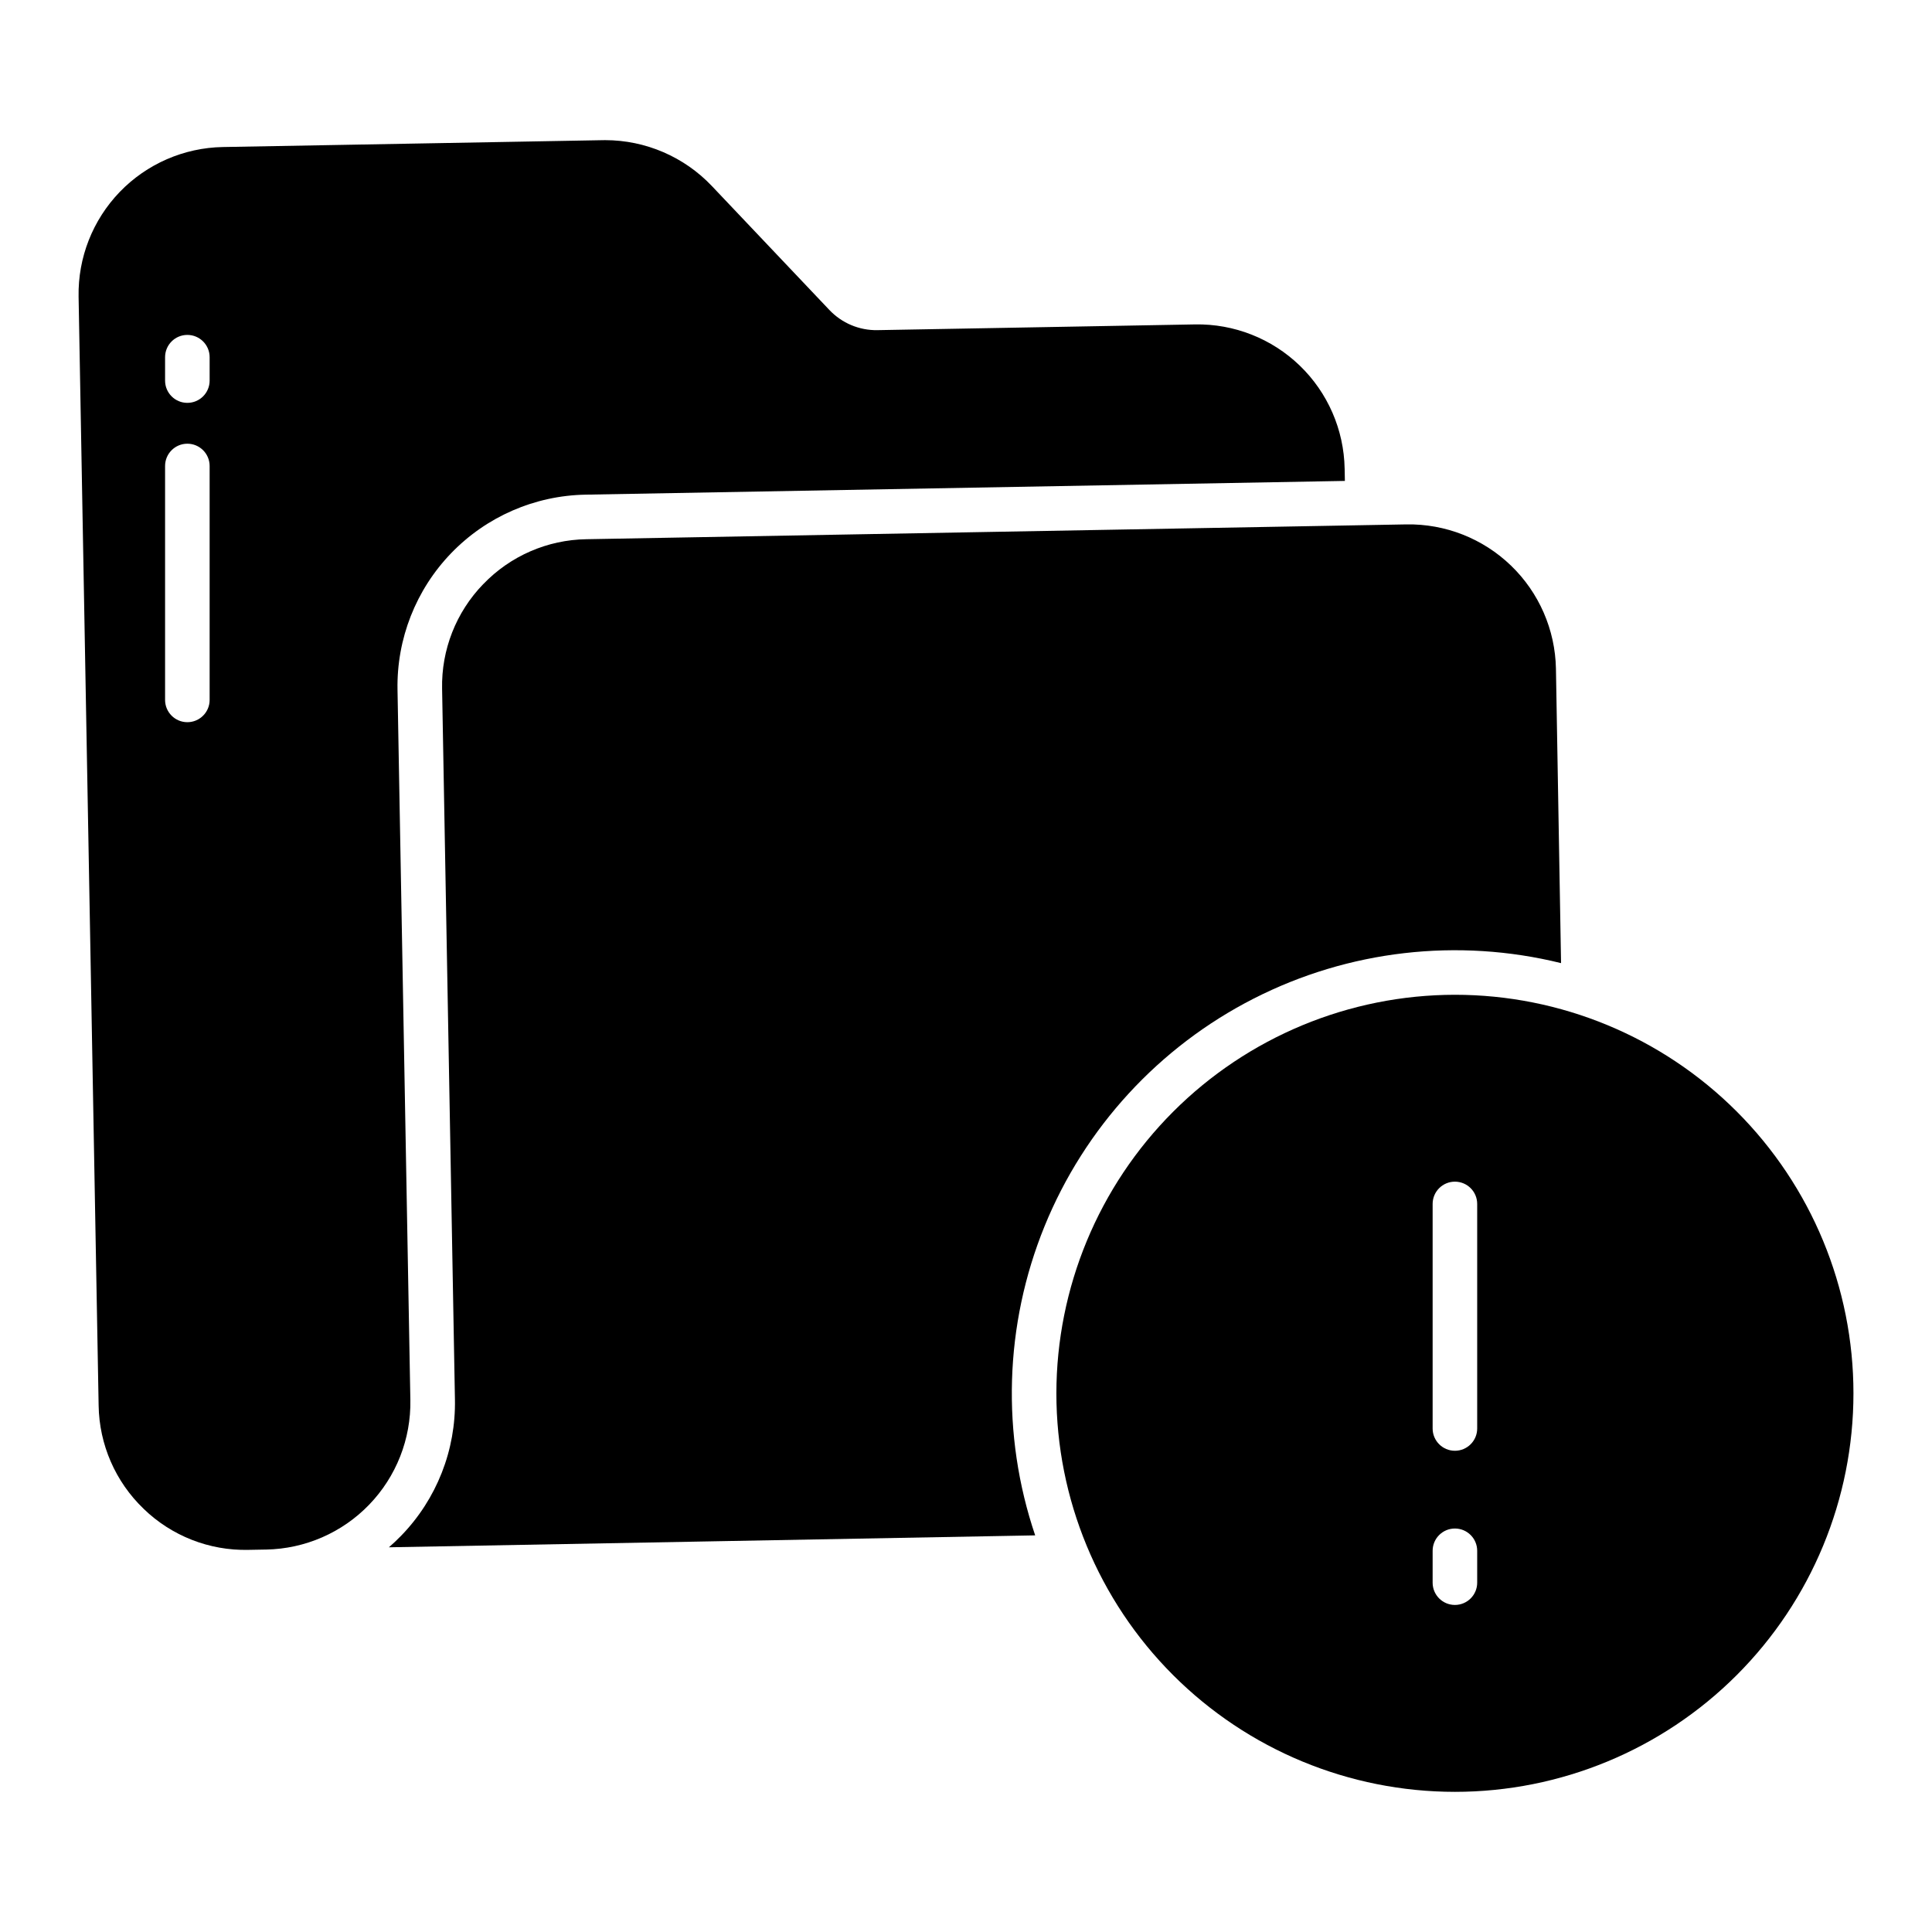
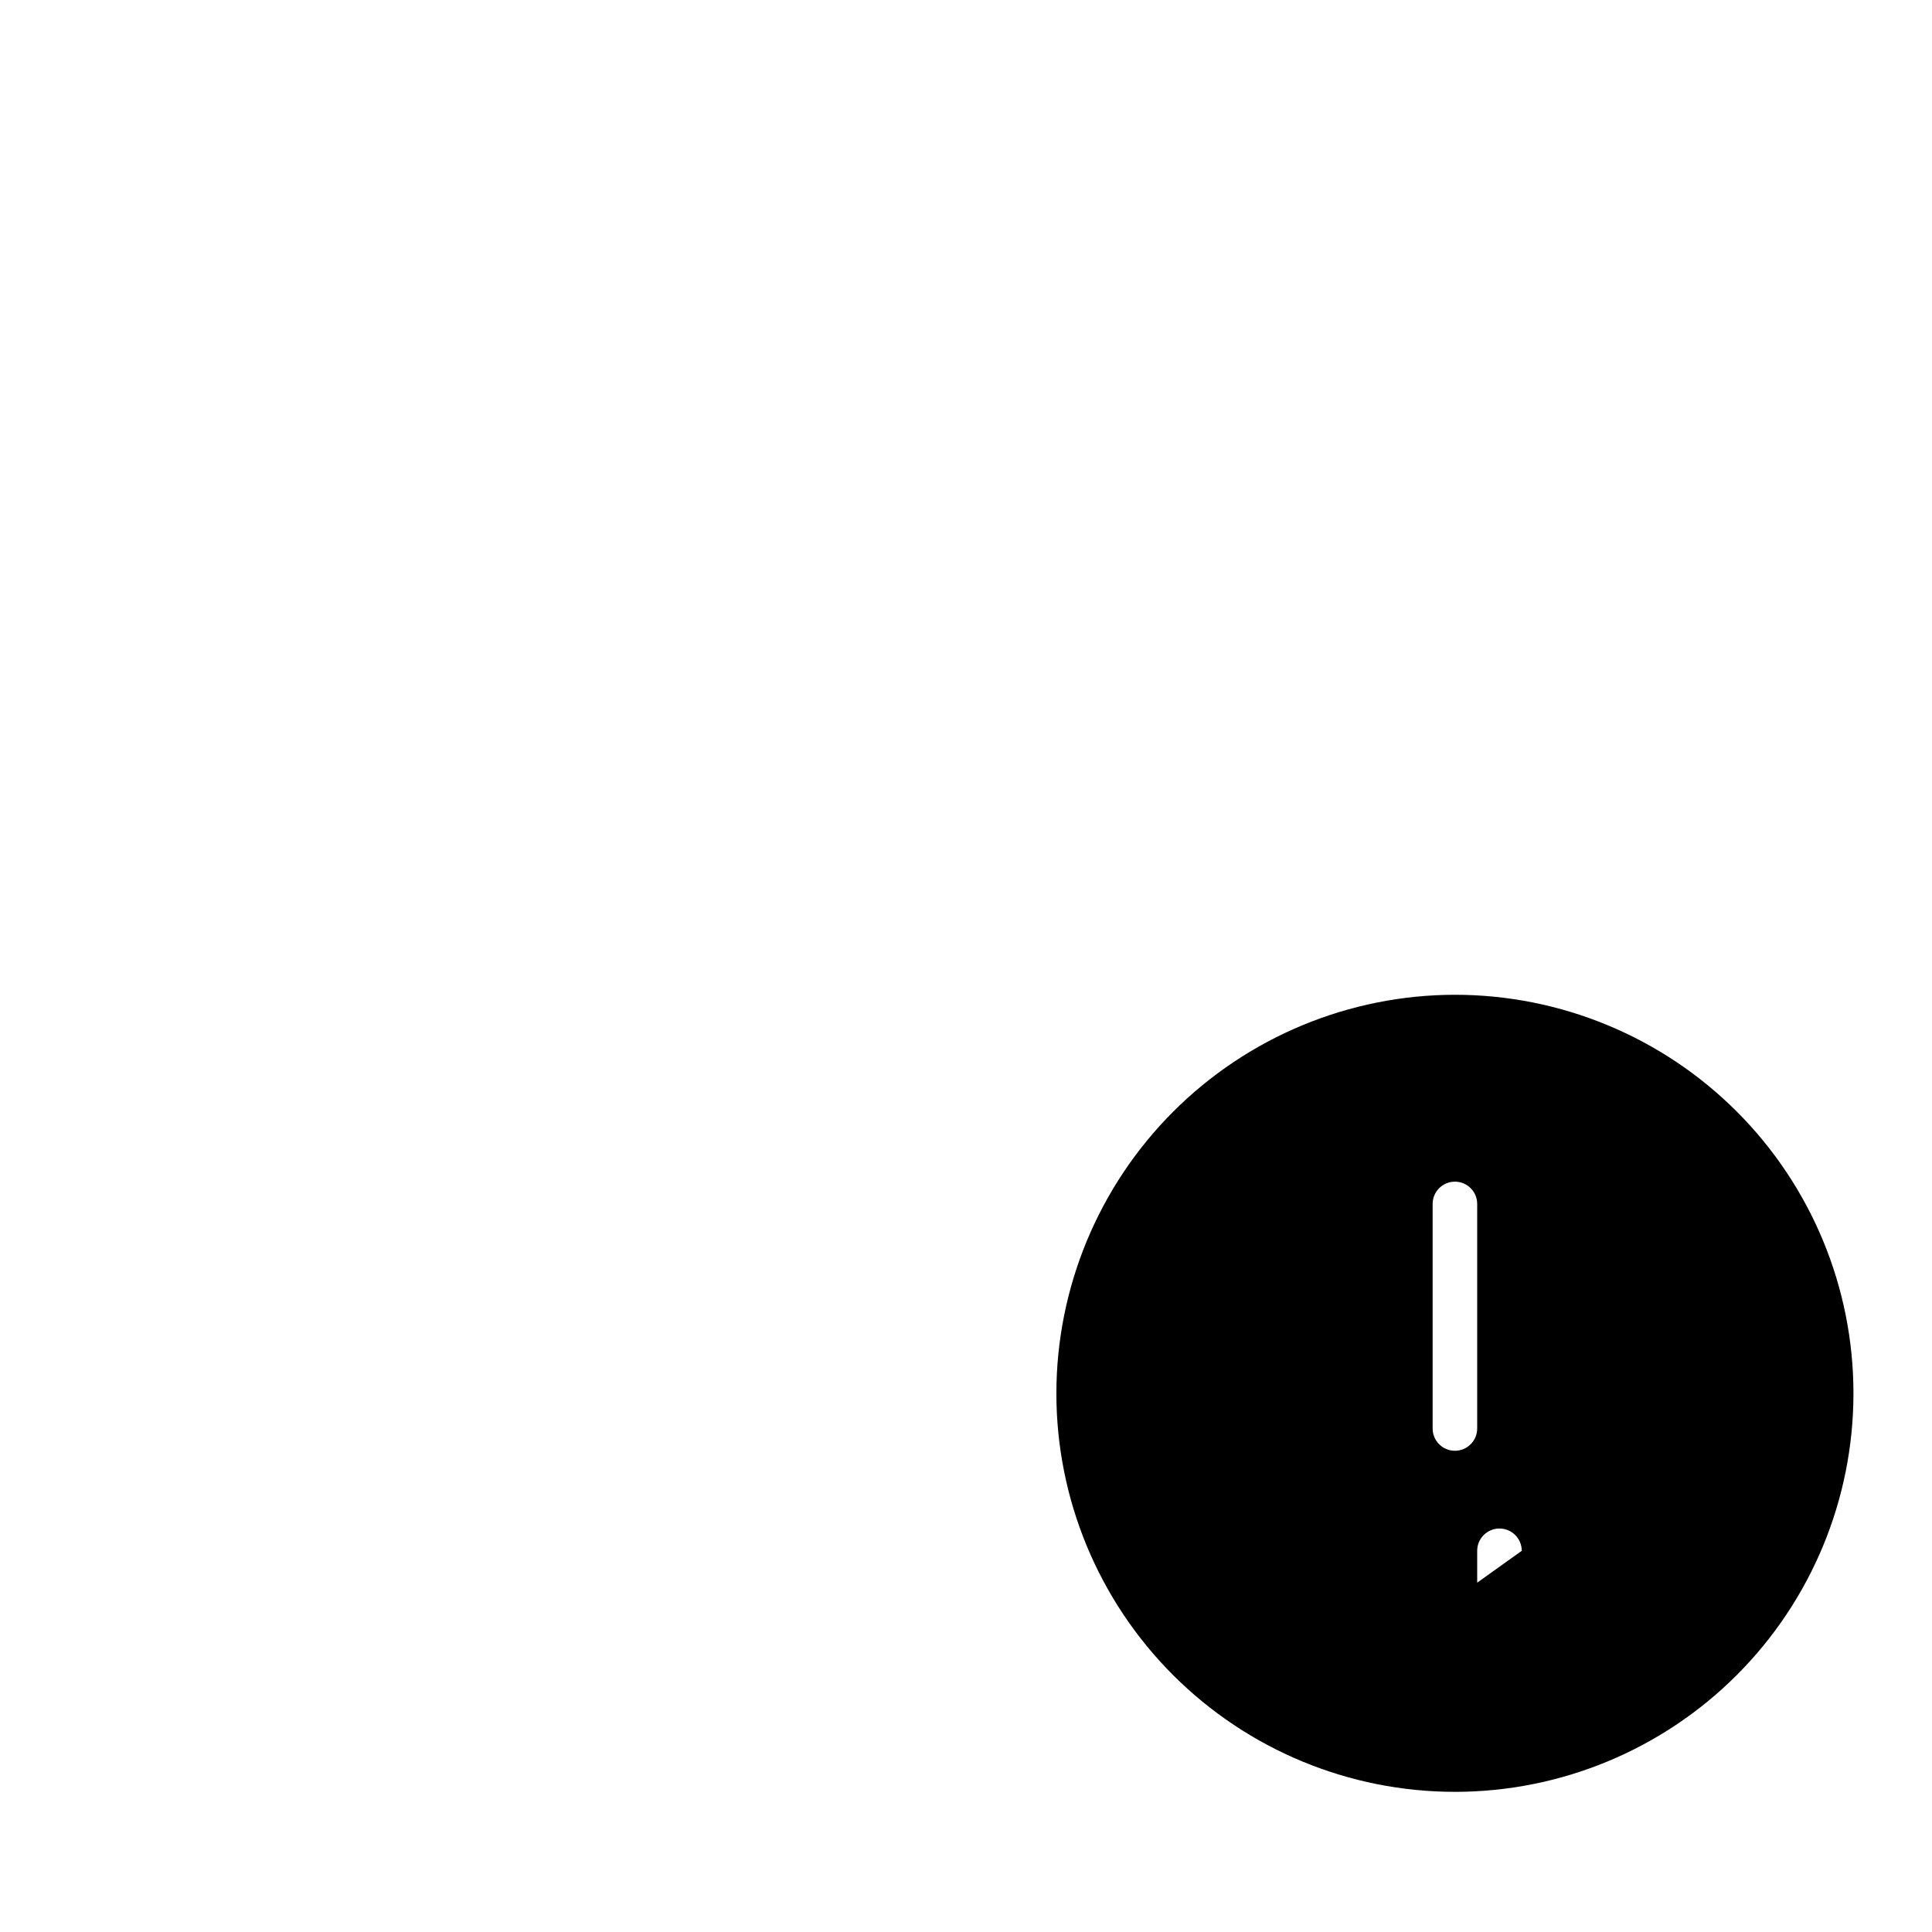
<svg xmlns="http://www.w3.org/2000/svg" fill="#000000" width="800px" height="800px" version="1.1" viewBox="144 144 512 512">
  <g>
-     <path d="m182.04 543.83c7.418 7.199 17.414 11.125 27.746 10.902l4.715-0.086v0.004c10.332-0.188 20.164-4.465 27.336-11.902 7.176-7.434 11.102-17.414 10.914-27.746l-3.406-188.25c-0.242-13.461 4.871-26.465 14.215-36.152 9.344-9.691 22.156-15.27 35.617-15.512l201.23-3.641-0.059-3.227-0.004-0.004c-0.184-10.328-4.465-20.16-11.898-27.332-7.434-7.172-17.41-11.098-27.738-10.914l-84.172 1.52c-4.809 0.09-9.434-1.852-12.742-5.348l-31.137-32.84c-7.359-7.758-17.582-12.156-28.273-12.164-0.234 0-0.465 0.004-0.699 0.008l-100.62 1.816c-10.328 0.188-20.16 4.469-27.332 11.902-7.168 7.438-11.094 17.414-10.906 27.742l5.312 293.88c0.16 10.336 4.445 20.18 11.902 27.336zm5.707-305.17c0-3.262 2.641-5.906 5.902-5.906 3.262 0 5.906 2.644 5.906 5.906v6.199c0 3.262-2.644 5.902-5.906 5.902-3.262 0-5.902-2.641-5.902-5.902zm0 28.832c0-3.262 2.641-5.906 5.902-5.906 3.262 0 5.906 2.644 5.906 5.906v61.992c0 3.258-2.644 5.902-5.906 5.902-3.262 0-5.902-2.644-5.902-5.902z" />
-     <path d="m272.07 298.79c-7.199 7.422-11.129 17.414-10.91 27.75l3.402 188.25c0.281 13.469-4.84 26.488-14.219 36.156-1.051 1.09-2.148 2.121-3.281 3.102l171.27-3.16c-9.035-26.719-8.152-55.797 2.484-81.922 10.641-26.121 30.324-47.543 55.457-60.348 25.133-12.805 54.035-16.137 81.422-9.383l-1.355-78.031c-0.195-10.328-4.481-20.156-11.918-27.324-7.434-7.168-17.41-11.094-27.738-10.91l-217.28 3.926h0.004c-10.336 0.156-20.176 4.441-27.332 11.898z" />
-     <path d="m423.95 513.24c0 28.012 11.129 54.875 30.934 74.68 19.809 19.809 46.672 30.934 74.684 30.938 28.008 0 54.875-11.129 74.68-30.938 19.809-19.805 30.934-46.668 30.934-74.68 0-28.012-11.129-54.875-30.934-74.68-19.809-19.809-46.672-30.934-74.684-30.934-28 0.031-54.844 11.168-74.645 30.969-19.797 19.797-30.938 46.645-30.969 74.645zm111.52 50.184c0 3.262-2.644 5.902-5.906 5.902-3.258 0-5.902-2.641-5.902-5.902v-8.445c0-3.262 2.644-5.906 5.902-5.906 3.262 0 5.906 2.644 5.906 5.906zm0-100.37v59.512c0 3.258-2.644 5.902-5.906 5.902-3.258 0-5.902-2.644-5.902-5.902v-59.512c0-3.262 2.644-5.902 5.902-5.902 3.262 0 5.906 2.641 5.906 5.902z" />
+     <path d="m423.95 513.24c0 28.012 11.129 54.875 30.934 74.68 19.809 19.809 46.672 30.934 74.684 30.938 28.008 0 54.875-11.129 74.68-30.938 19.809-19.805 30.934-46.668 30.934-74.68 0-28.012-11.129-54.875-30.934-74.68-19.809-19.809-46.672-30.934-74.684-30.934-28 0.031-54.844 11.168-74.645 30.969-19.797 19.797-30.938 46.645-30.969 74.645zm111.52 50.184v-8.445c0-3.262 2.644-5.906 5.902-5.906 3.262 0 5.906 2.644 5.906 5.906zm0-100.37v59.512c0 3.258-2.644 5.902-5.906 5.902-3.258 0-5.902-2.644-5.902-5.902v-59.512c0-3.262 2.644-5.902 5.902-5.902 3.262 0 5.906 2.641 5.906 5.902z" />
  </g>
</svg>